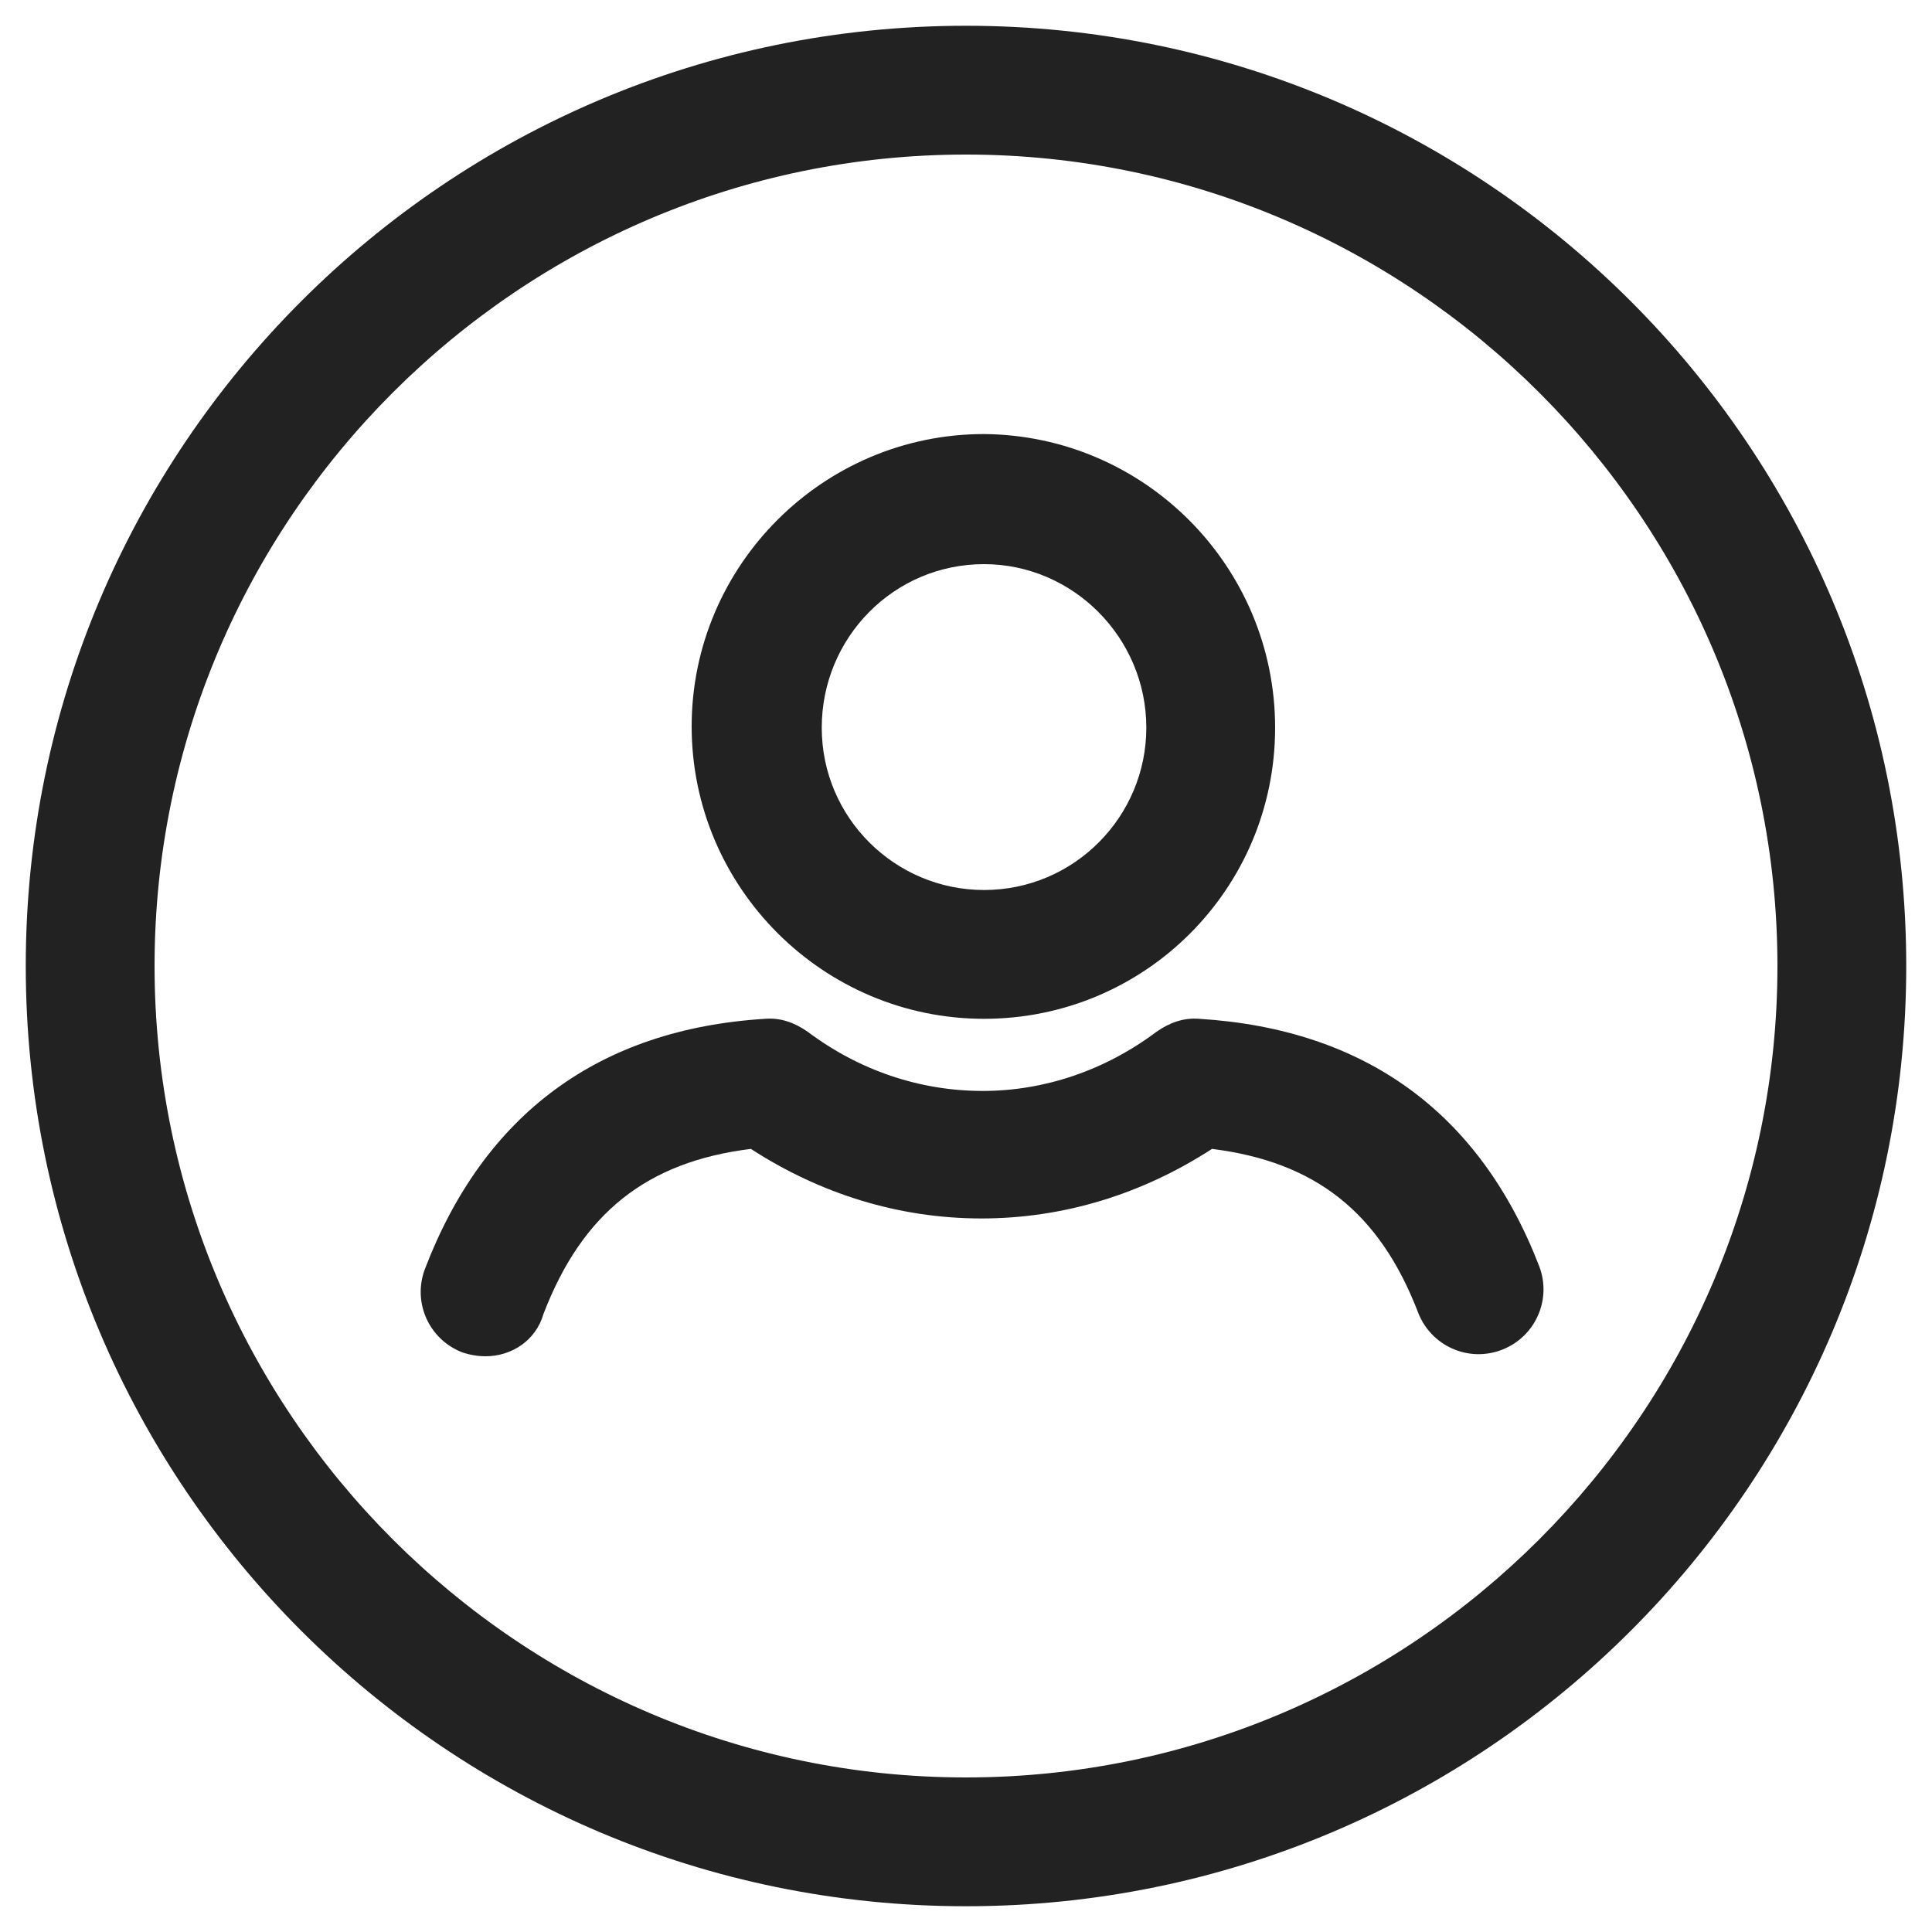
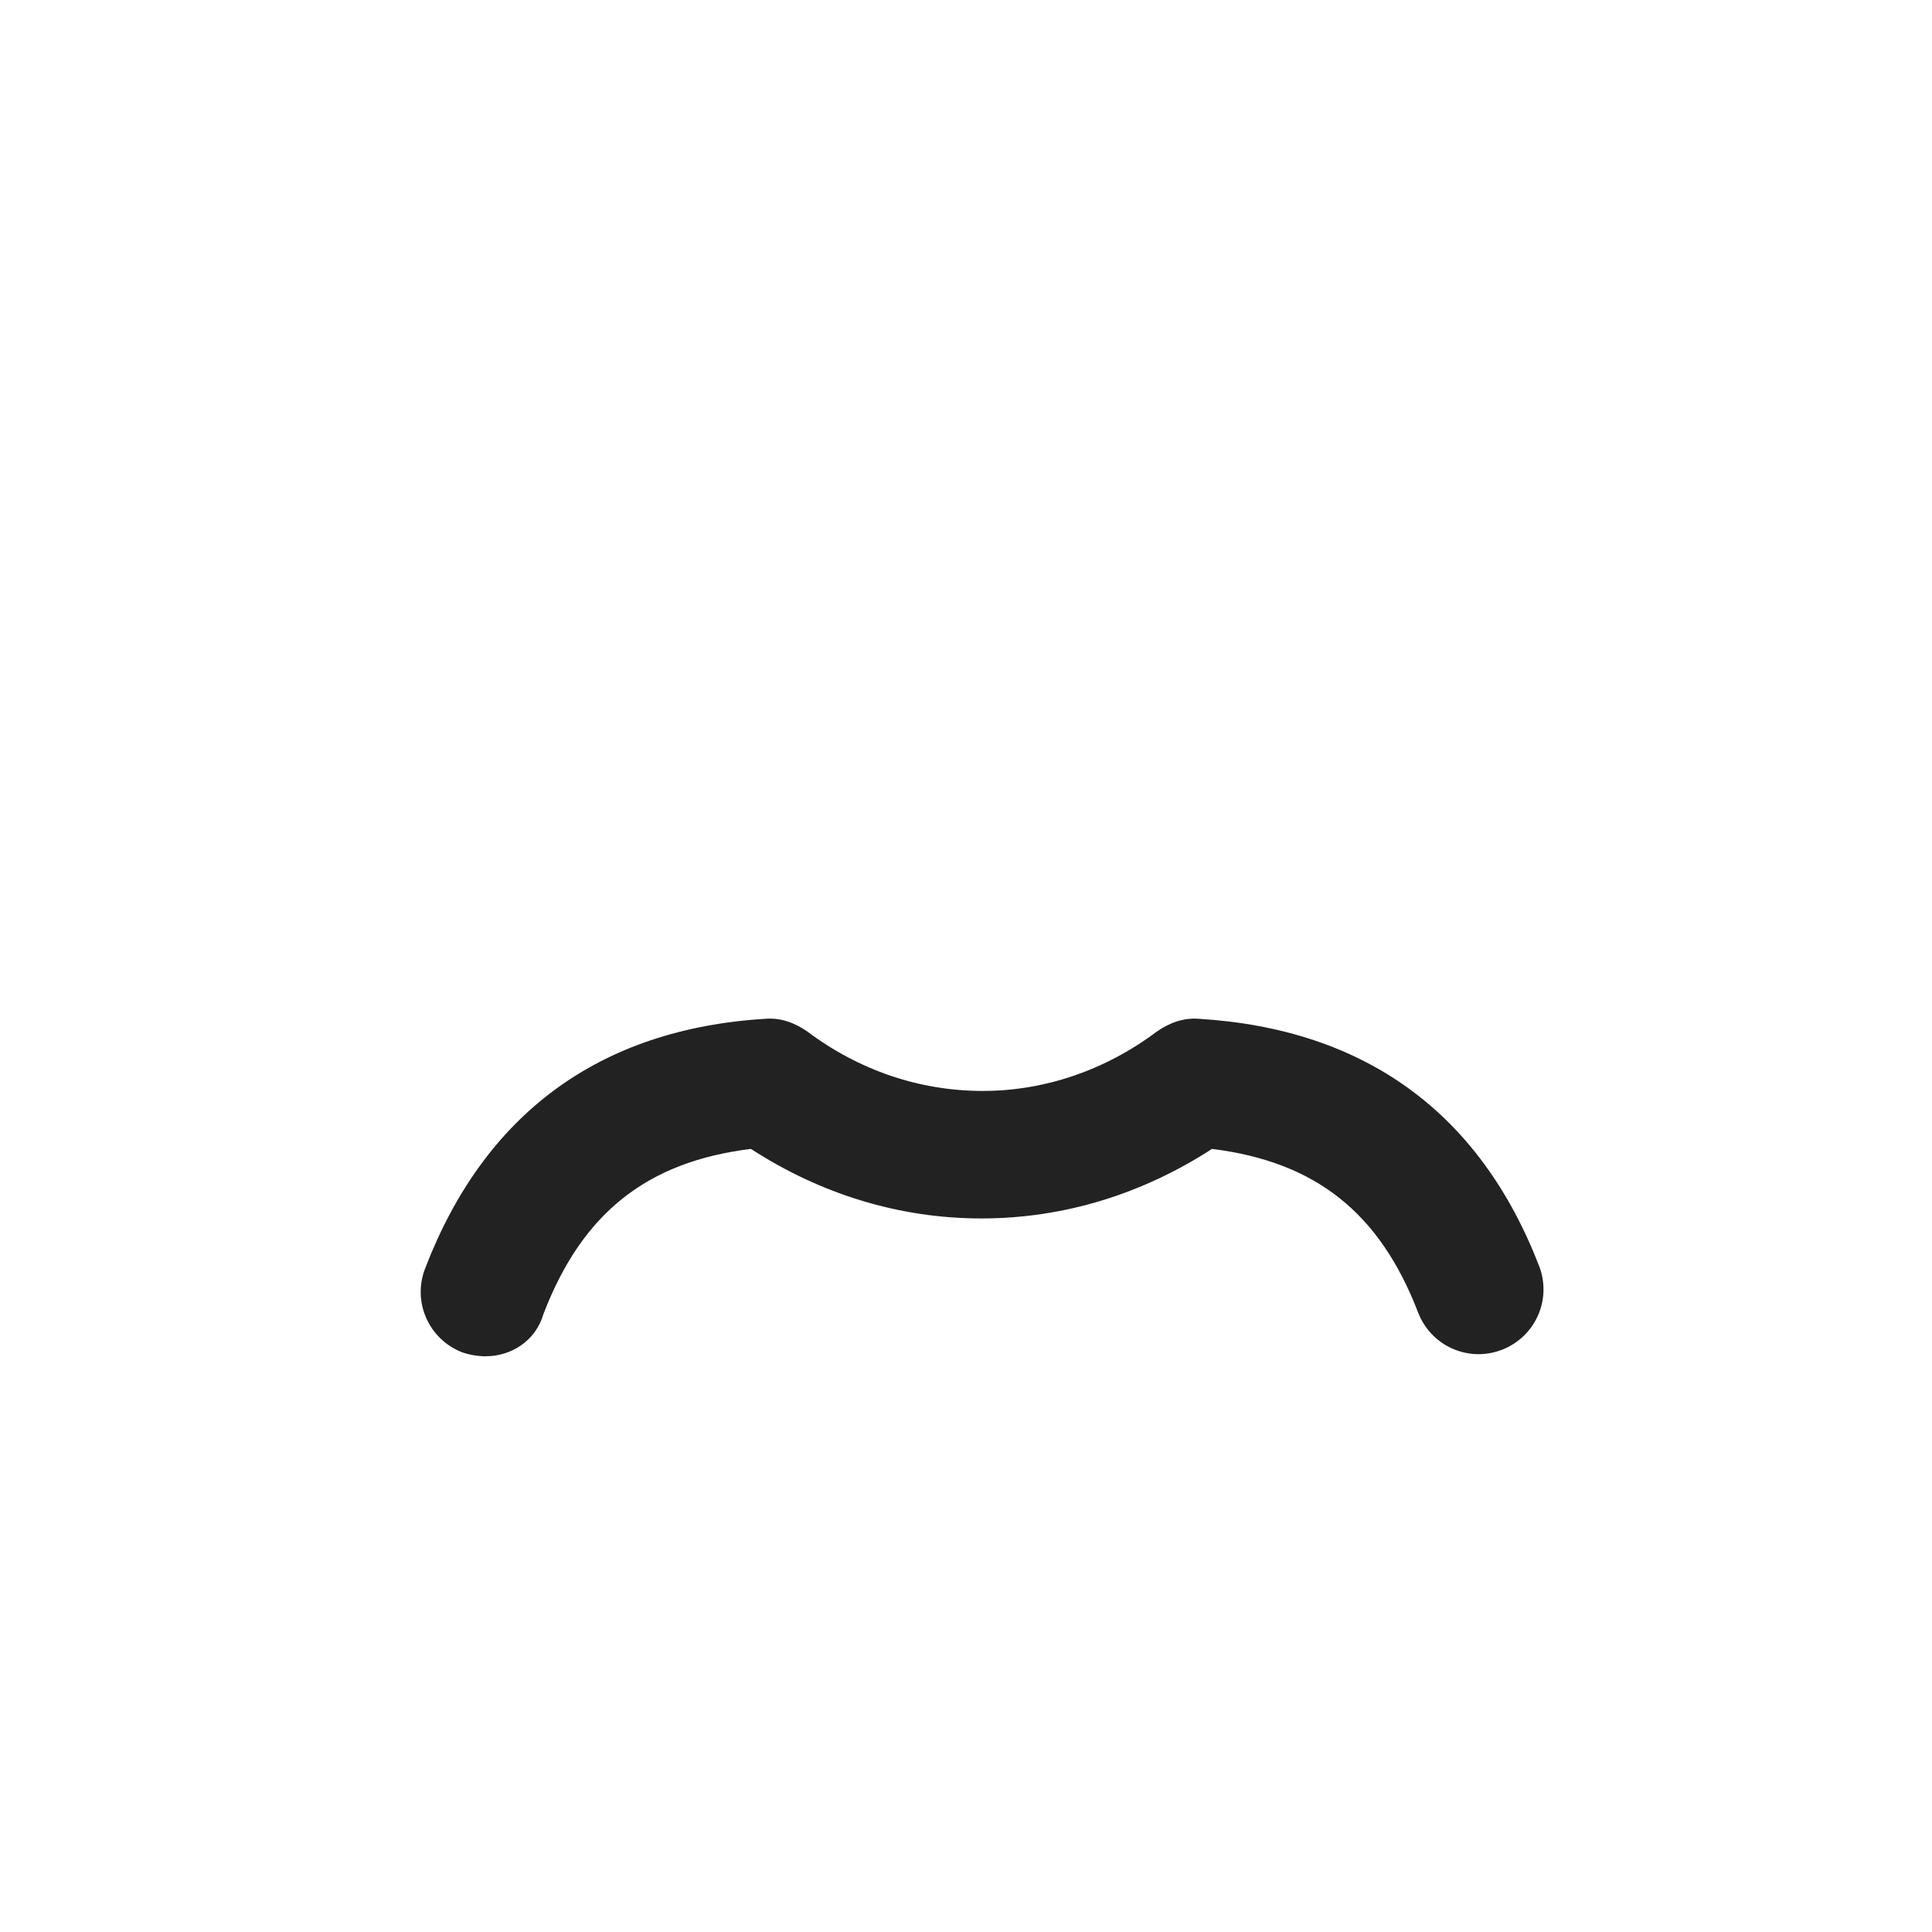
<svg xmlns="http://www.w3.org/2000/svg" version="1.1" id="Laag_1" x="0px" y="0px" viewBox="0 0 150 150" style="enable-background:new 0 0 150 150;" xml:space="preserve">
  <style type="text/css">
	.st0{fill:#222222;}
</style>
  <g>
    <g>
-       <path class="st0" d="M75,148c-40.3,0-73-32.7-73-73C2,34.7,34.7,2,75,2c40.3,0,73,32.7,73,73C148,115.3,115.3,148,75,148z M75,12    c-34.7,0-63,28.3-63,63s28.3,63,63,63c34.7,0,63-28.3,63-63S109.7,12,75,12z" />
-     </g>
+       </g>
    <g>
      <g>
-         <path class="st0" d="M76.4,79.1c-12.5,0-22.7-10.2-22.7-22.7c0-12.5,10.2-22.7,22.7-22.7C88.9,33.8,99,44,99,56.5     C99,69,88.9,79.1,76.4,79.1z M76.4,43.8c-7,0-12.6,5.7-12.6,12.7c0,7,5.7,12.6,12.6,12.6c7,0,12.6-5.7,12.6-12.6     C89,49.5,83.3,43.8,76.4,43.8z" />
-       </g>
+         </g>
      <g>
        <path class="st0" d="M37.7,105.3c-0.6,0-1.2-0.1-1.8-0.3c-2.6-1-3.9-3.9-2.9-6.5c4.6-12,13.5-18.6,26.4-19.4     c1.2-0.1,2.3,0.3,3.3,1c4,3,8.7,4.6,13.6,4.6c4.8,0,9.5-1.6,13.5-4.6c1-0.7,2.1-1.1,3.3-1c12.9,0.8,21.8,7.3,26.4,19.2     c1,2.6-0.3,5.5-2.9,6.5c-2.6,1-5.5-0.3-6.5-2.9c-3-7.8-8-11.7-16-12.7c-5.4,3.5-11.5,5.4-17.9,5.4c-6.4,0-12.5-1.9-17.9-5.4     c-8.1,1-13.1,5-16.1,12.8C41.6,104.1,39.7,105.3,37.7,105.3z" />
      </g>
    </g>
  </g>
</svg>